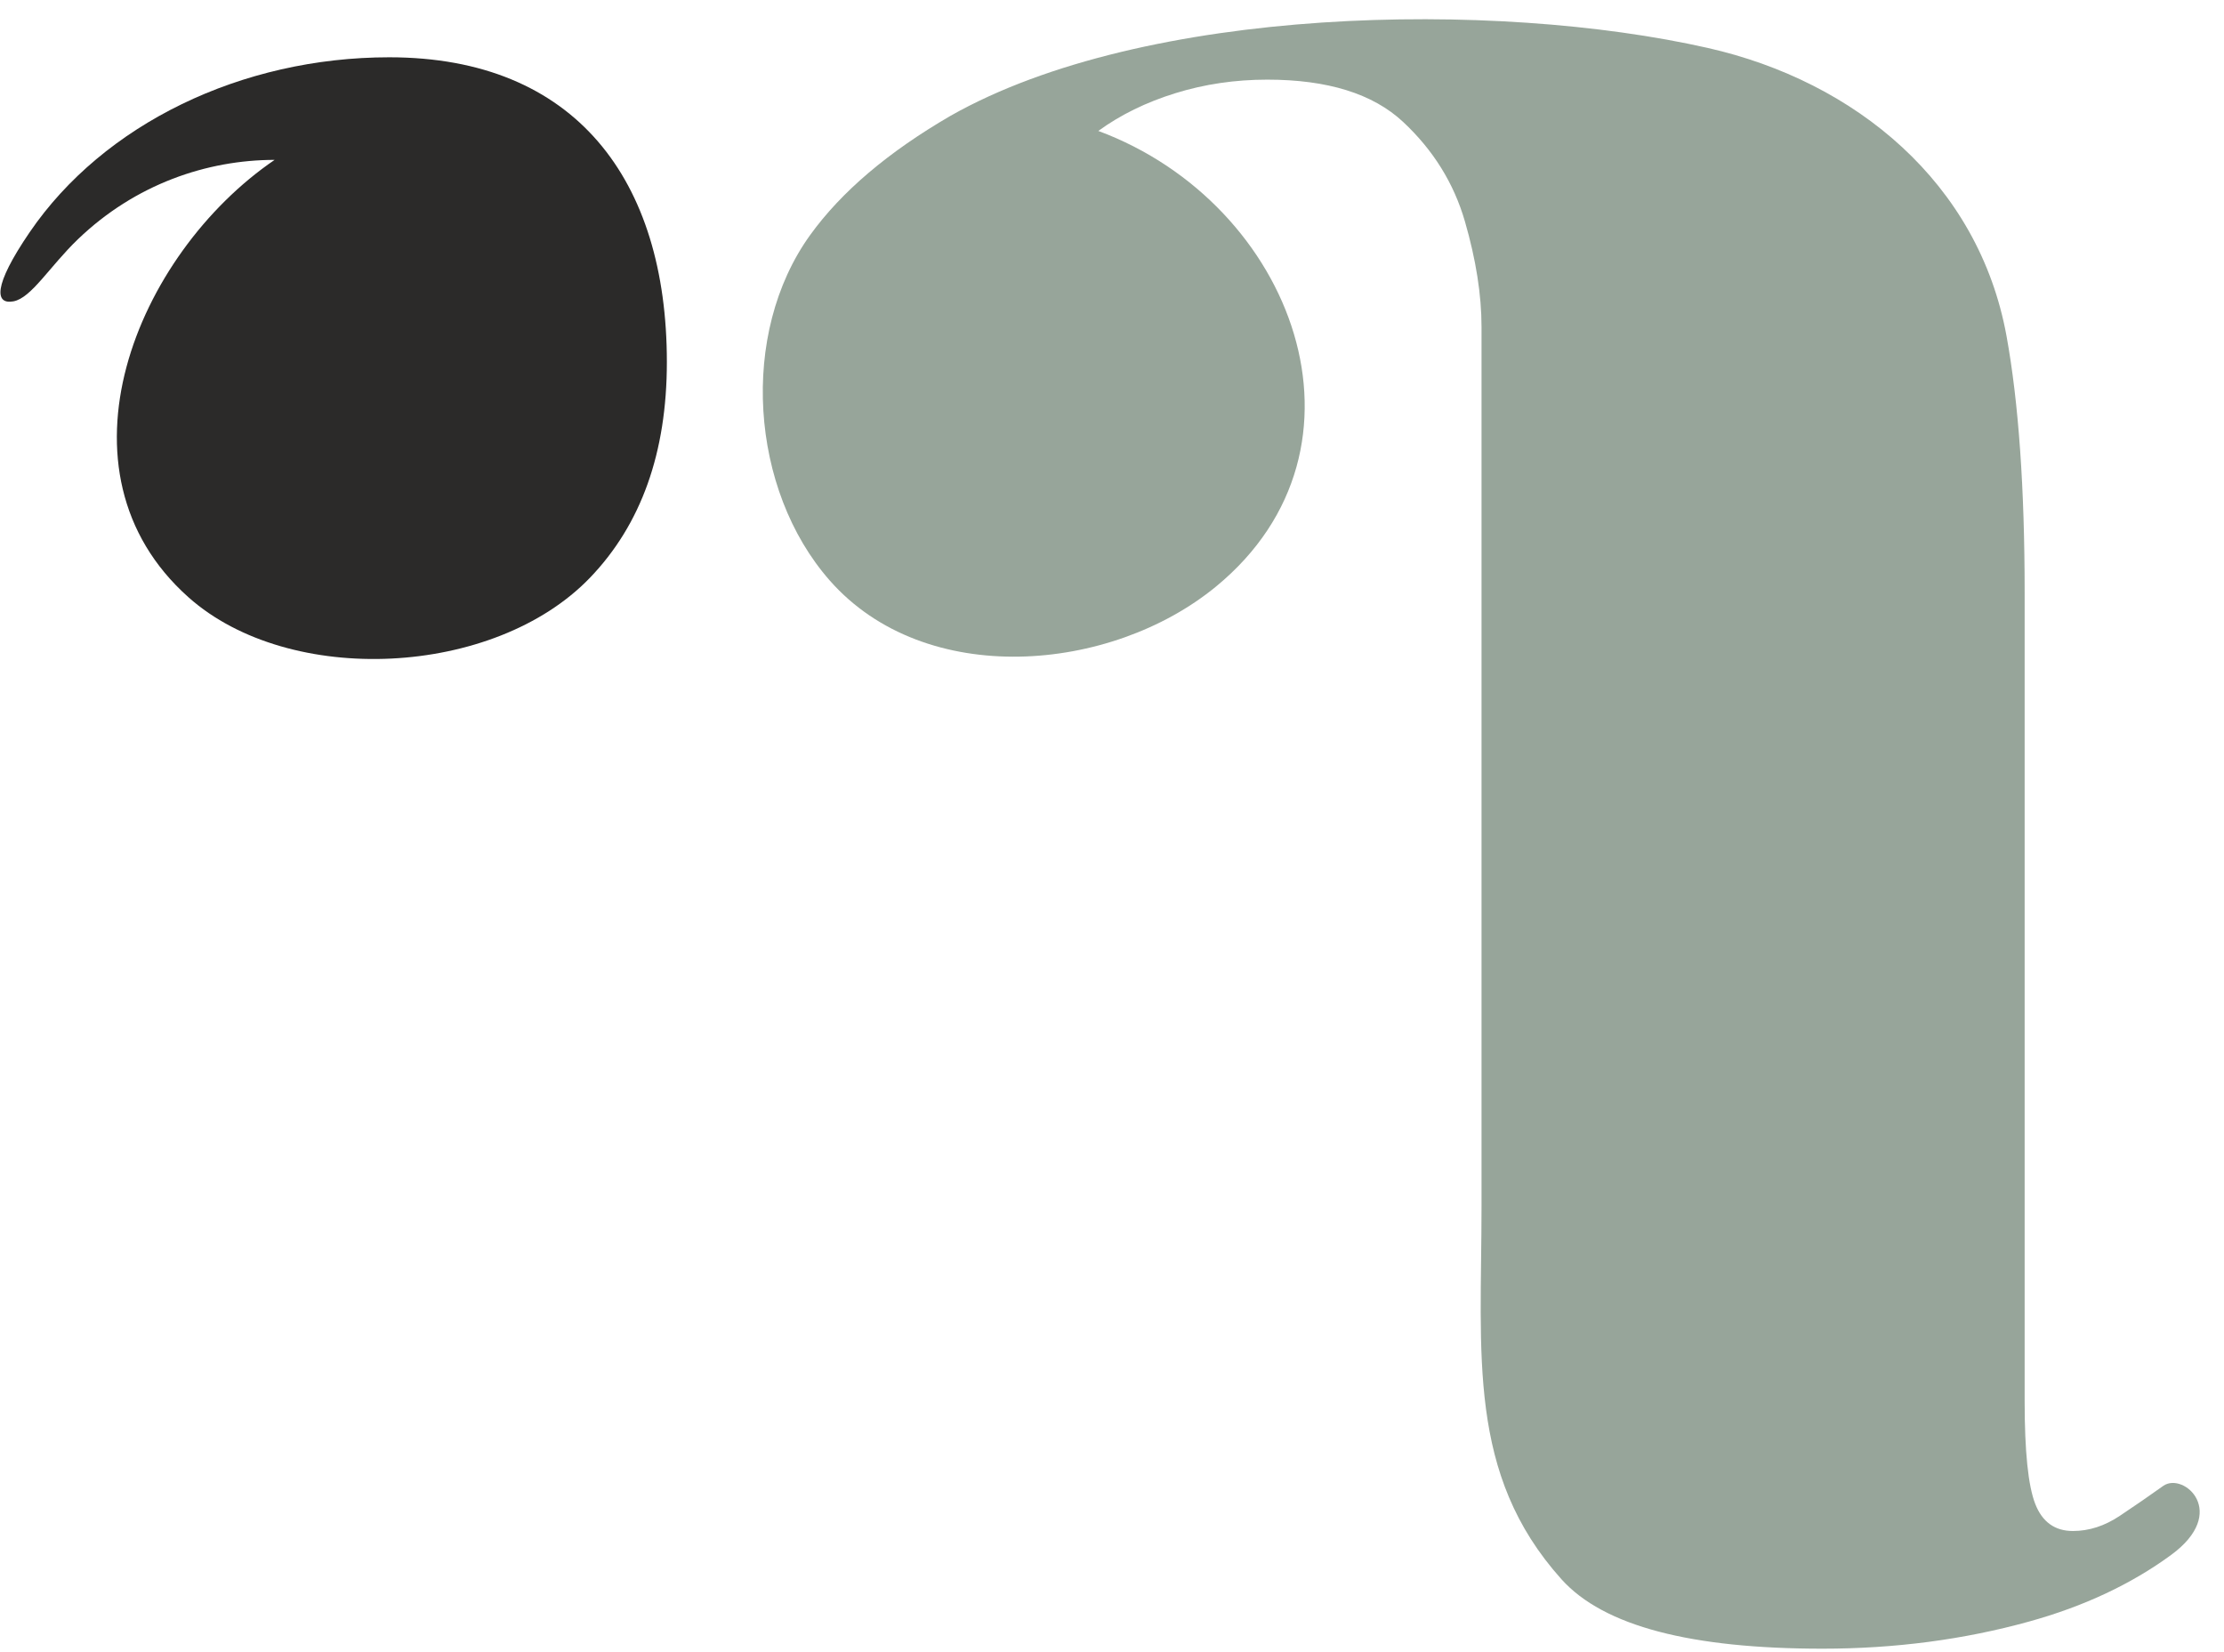
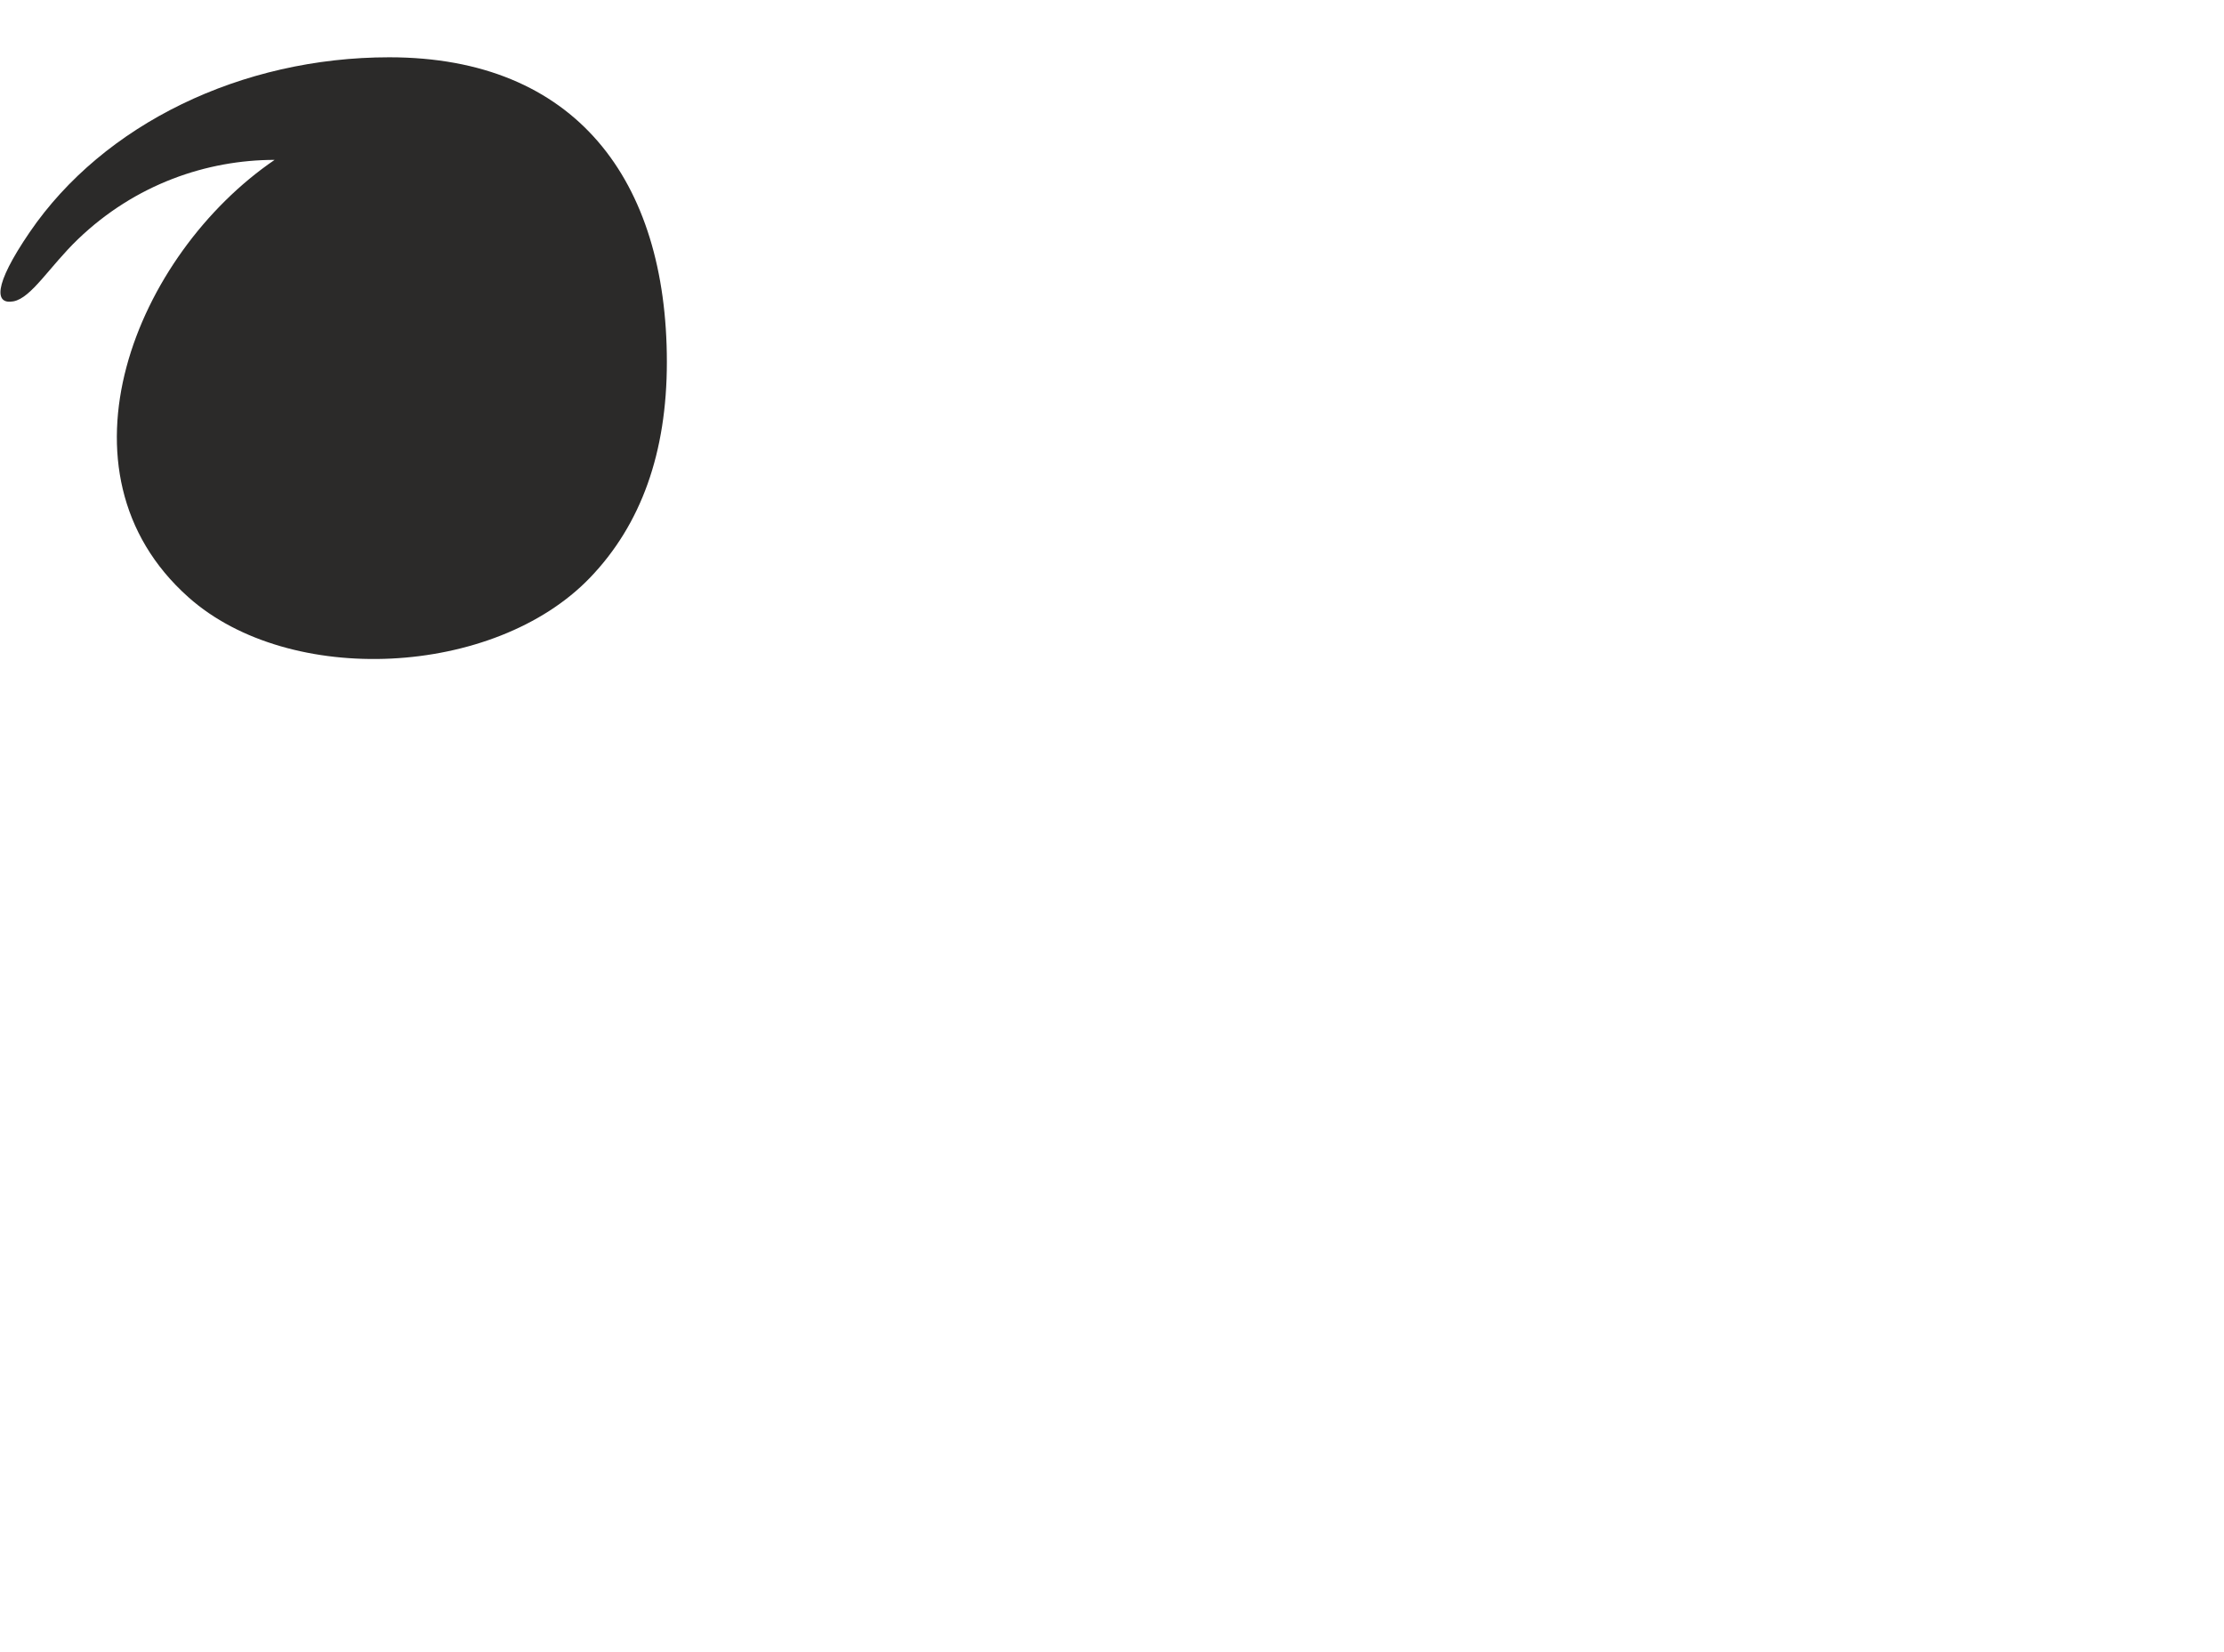
<svg xmlns="http://www.w3.org/2000/svg" xml:space="preserve" width="30mm" height="22.289mm" style="shape-rendering:geometricPrecision; text-rendering:geometricPrecision; image-rendering:optimizeQuality; fill-rule:evenodd; clip-rule:evenodd" viewBox="0 0 3000 2228.9">
  <defs>
    <style type="text/css">  .fil1 {fill:#2B2A29;fill-rule:nonzero} .fil0 {fill:#97A59A;fill-rule:nonzero}  </style>
  </defs>
  <g id="Слой_x0020_1">
-     <path class="fil0" d="M1998.47 803.43l0 -218.66 0 -143.59c0,-43.41 -7.47,-90.9 -22.39,-142.45 -14.93,-51.57 -42.74,-96.33 -83.44,-134.32 -40.71,-37.99 -101.76,-56.98 -183.17,-56.98 -43.41,0 -84.79,6.11 -124.13,18.32 -39.34,12.21 -73.94,29.16 -103.79,50.87 264.04,98.07 386.7,427.36 158.74,614.6 -142.02,116.65 -392.25,138.15 -520.99,-8.15 -107.75,-122.44 -122.32,-333.06 -26.45,-466.03 42.05,-58.33 105.15,-111.93 189.27,-160.77 261.88,-148.44 734.06,-156.62 1021.61,-91.57 199.26,45.05 365.43,182.21 402.94,388.69 16.28,89.55 24.42,204.87 24.42,345.96l0 1090.82c0,67.83 4.75,113.97 14.26,138.38 9.48,24.42 26.45,36.64 50.86,36.64 21.72,0 42.75,-6.79 63.1,-20.36 20.35,-13.56 40.02,-27.13 59.02,-40.69 27.37,-18.73 88.98,35.72 10.33,93.34 -53.85,39.43 -117.67,69.37 -191.46,89.81 -88.18,24.42 -181.12,36.64 -278.81,36.64 -176.37,0 -294.98,-30.07 -352.07,-93.63 -127.79,-142.28 -107.85,-302.89 -107.85,-502.94l0 -657.05 0 -166.88z" />
    <path class="fil1" d="M525.09 77.28c251.36,0 374.46,165.78 374.46,411.09 0,122.11 -34.59,219.11 -103.79,291.02 -129.08,134.15 -405.04,147.62 -541.33,26.45 -191.16,-169.9 -70.91,-462.72 116,-590.17 -90.94,0 -187.78,32.61 -265.21,106.96 -38.19,36.67 -62.86,79.32 -87.09,83.86 -24.61,4.61 -28.3,-19.78 21.95,-93.31 99.74,-145.96 285.63,-235.9 485.01,-235.9z" />
  </g>
</svg>